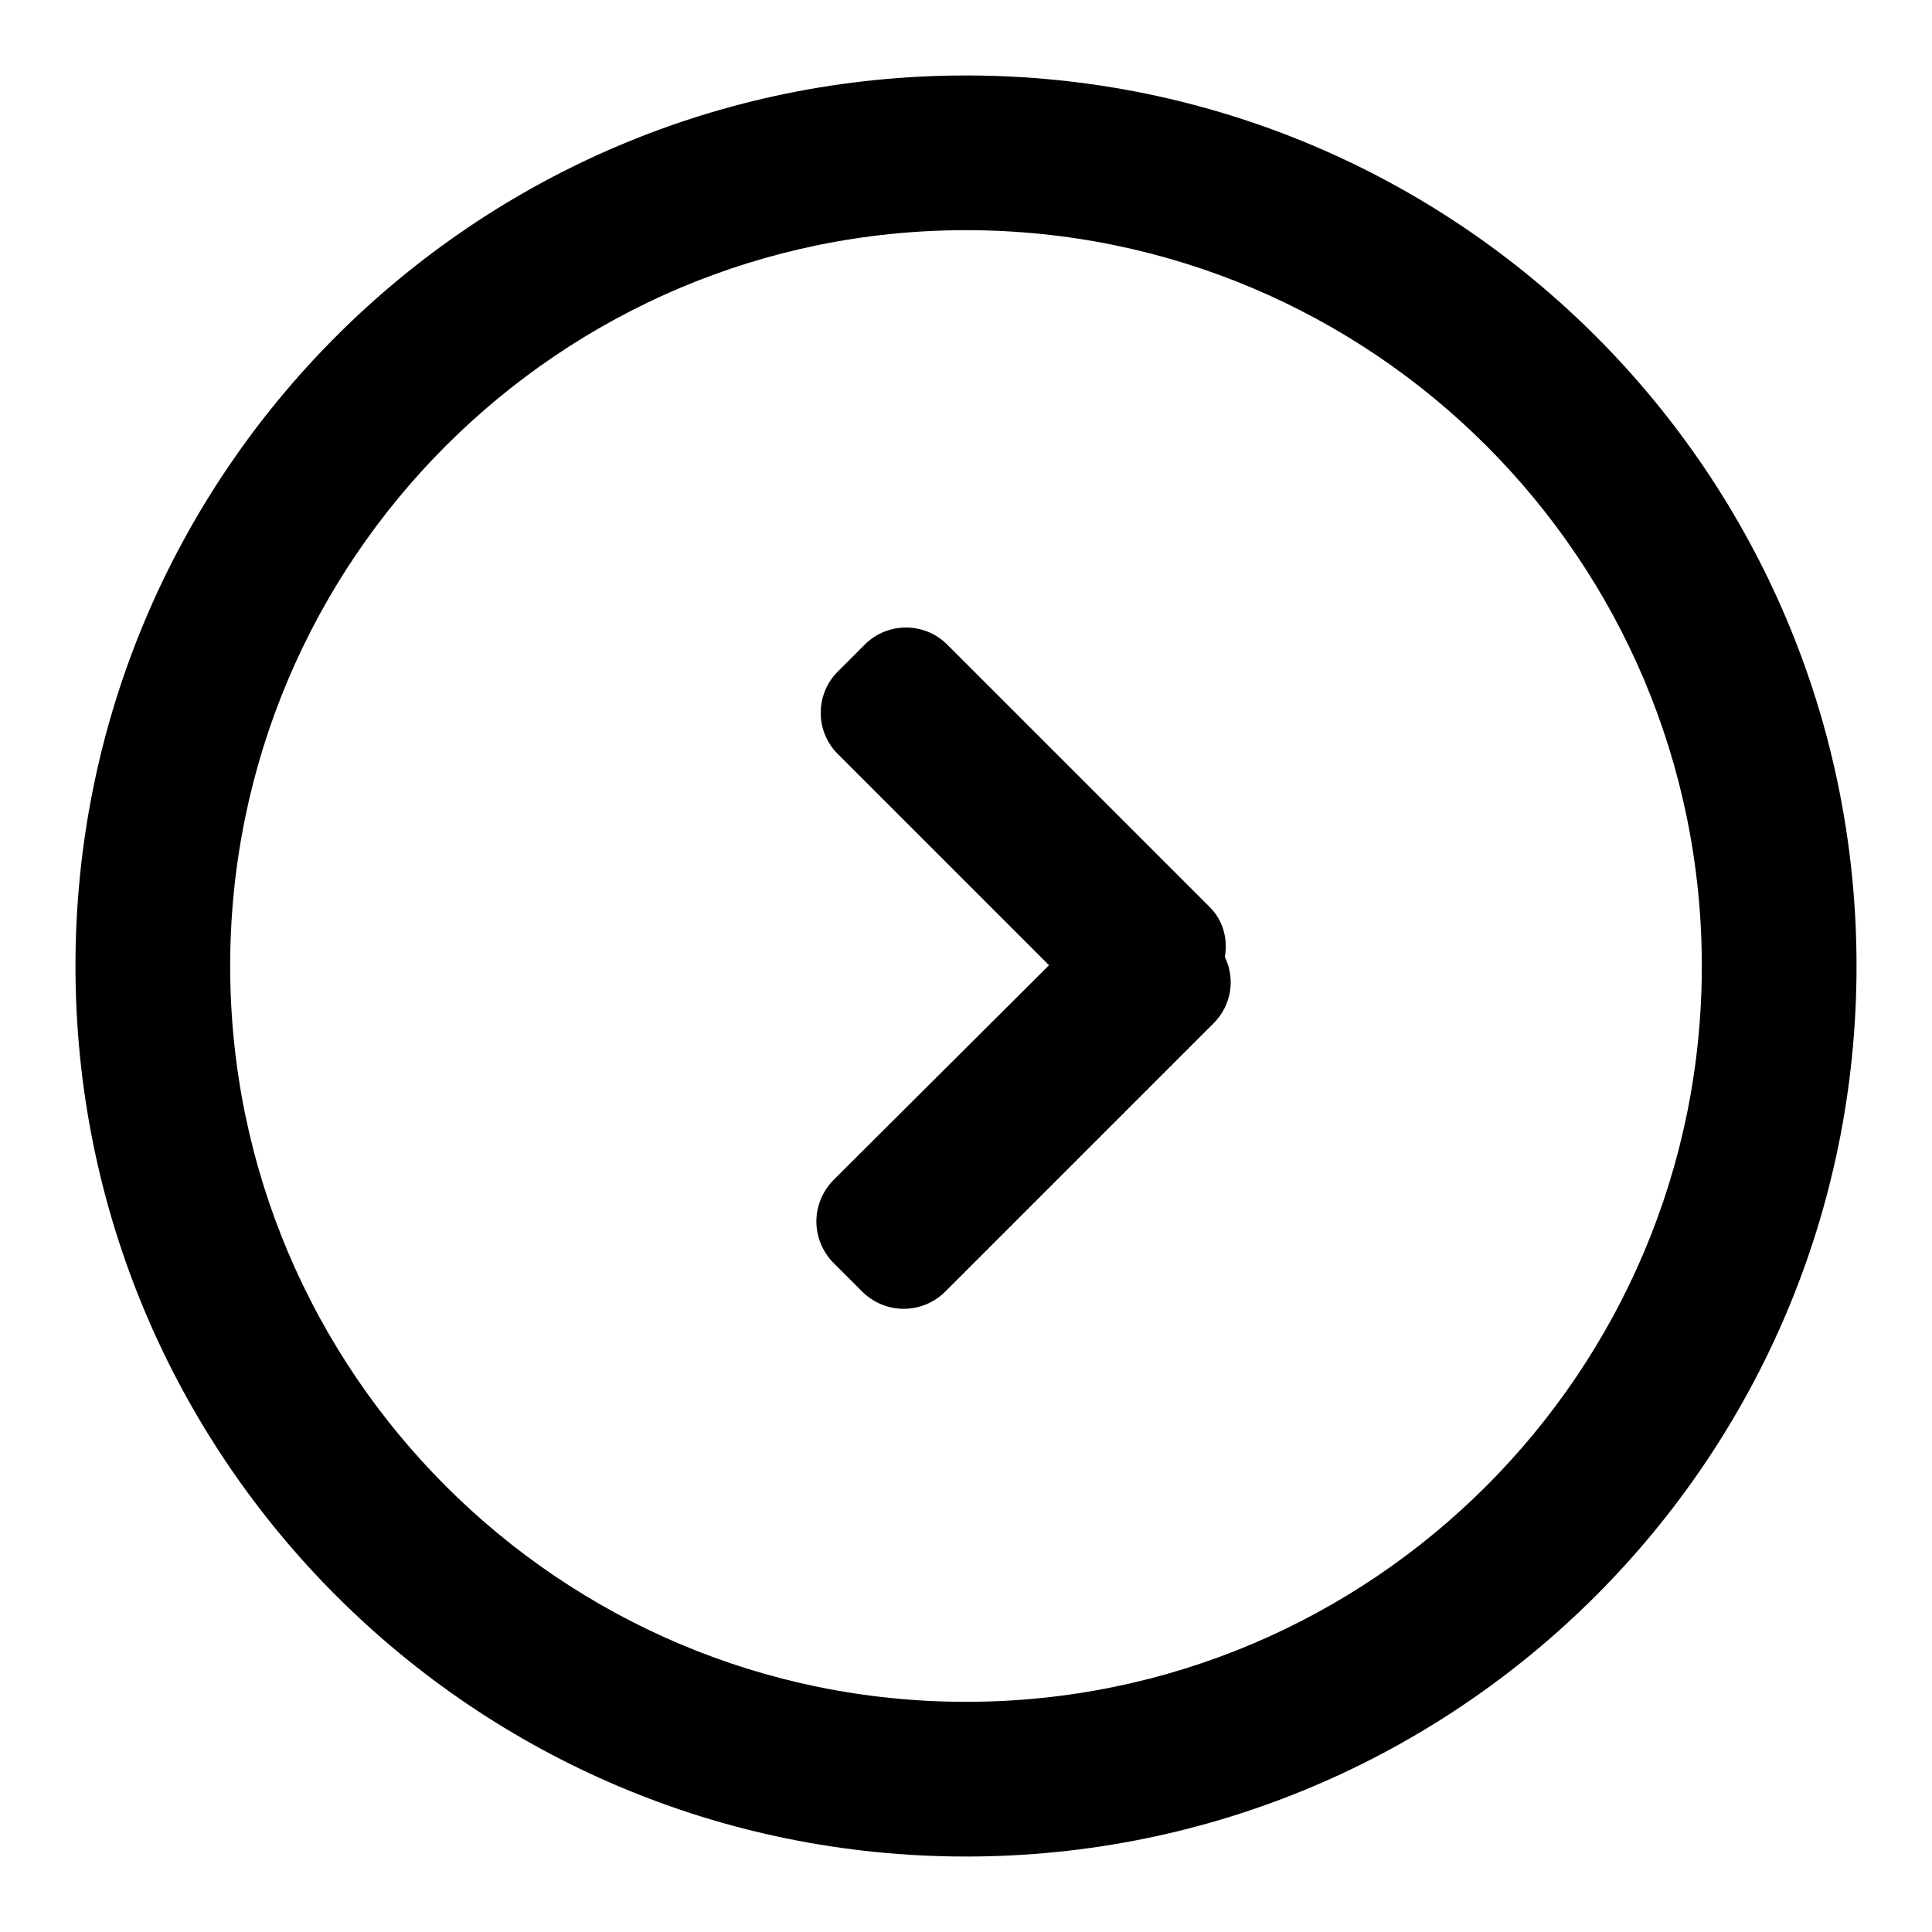
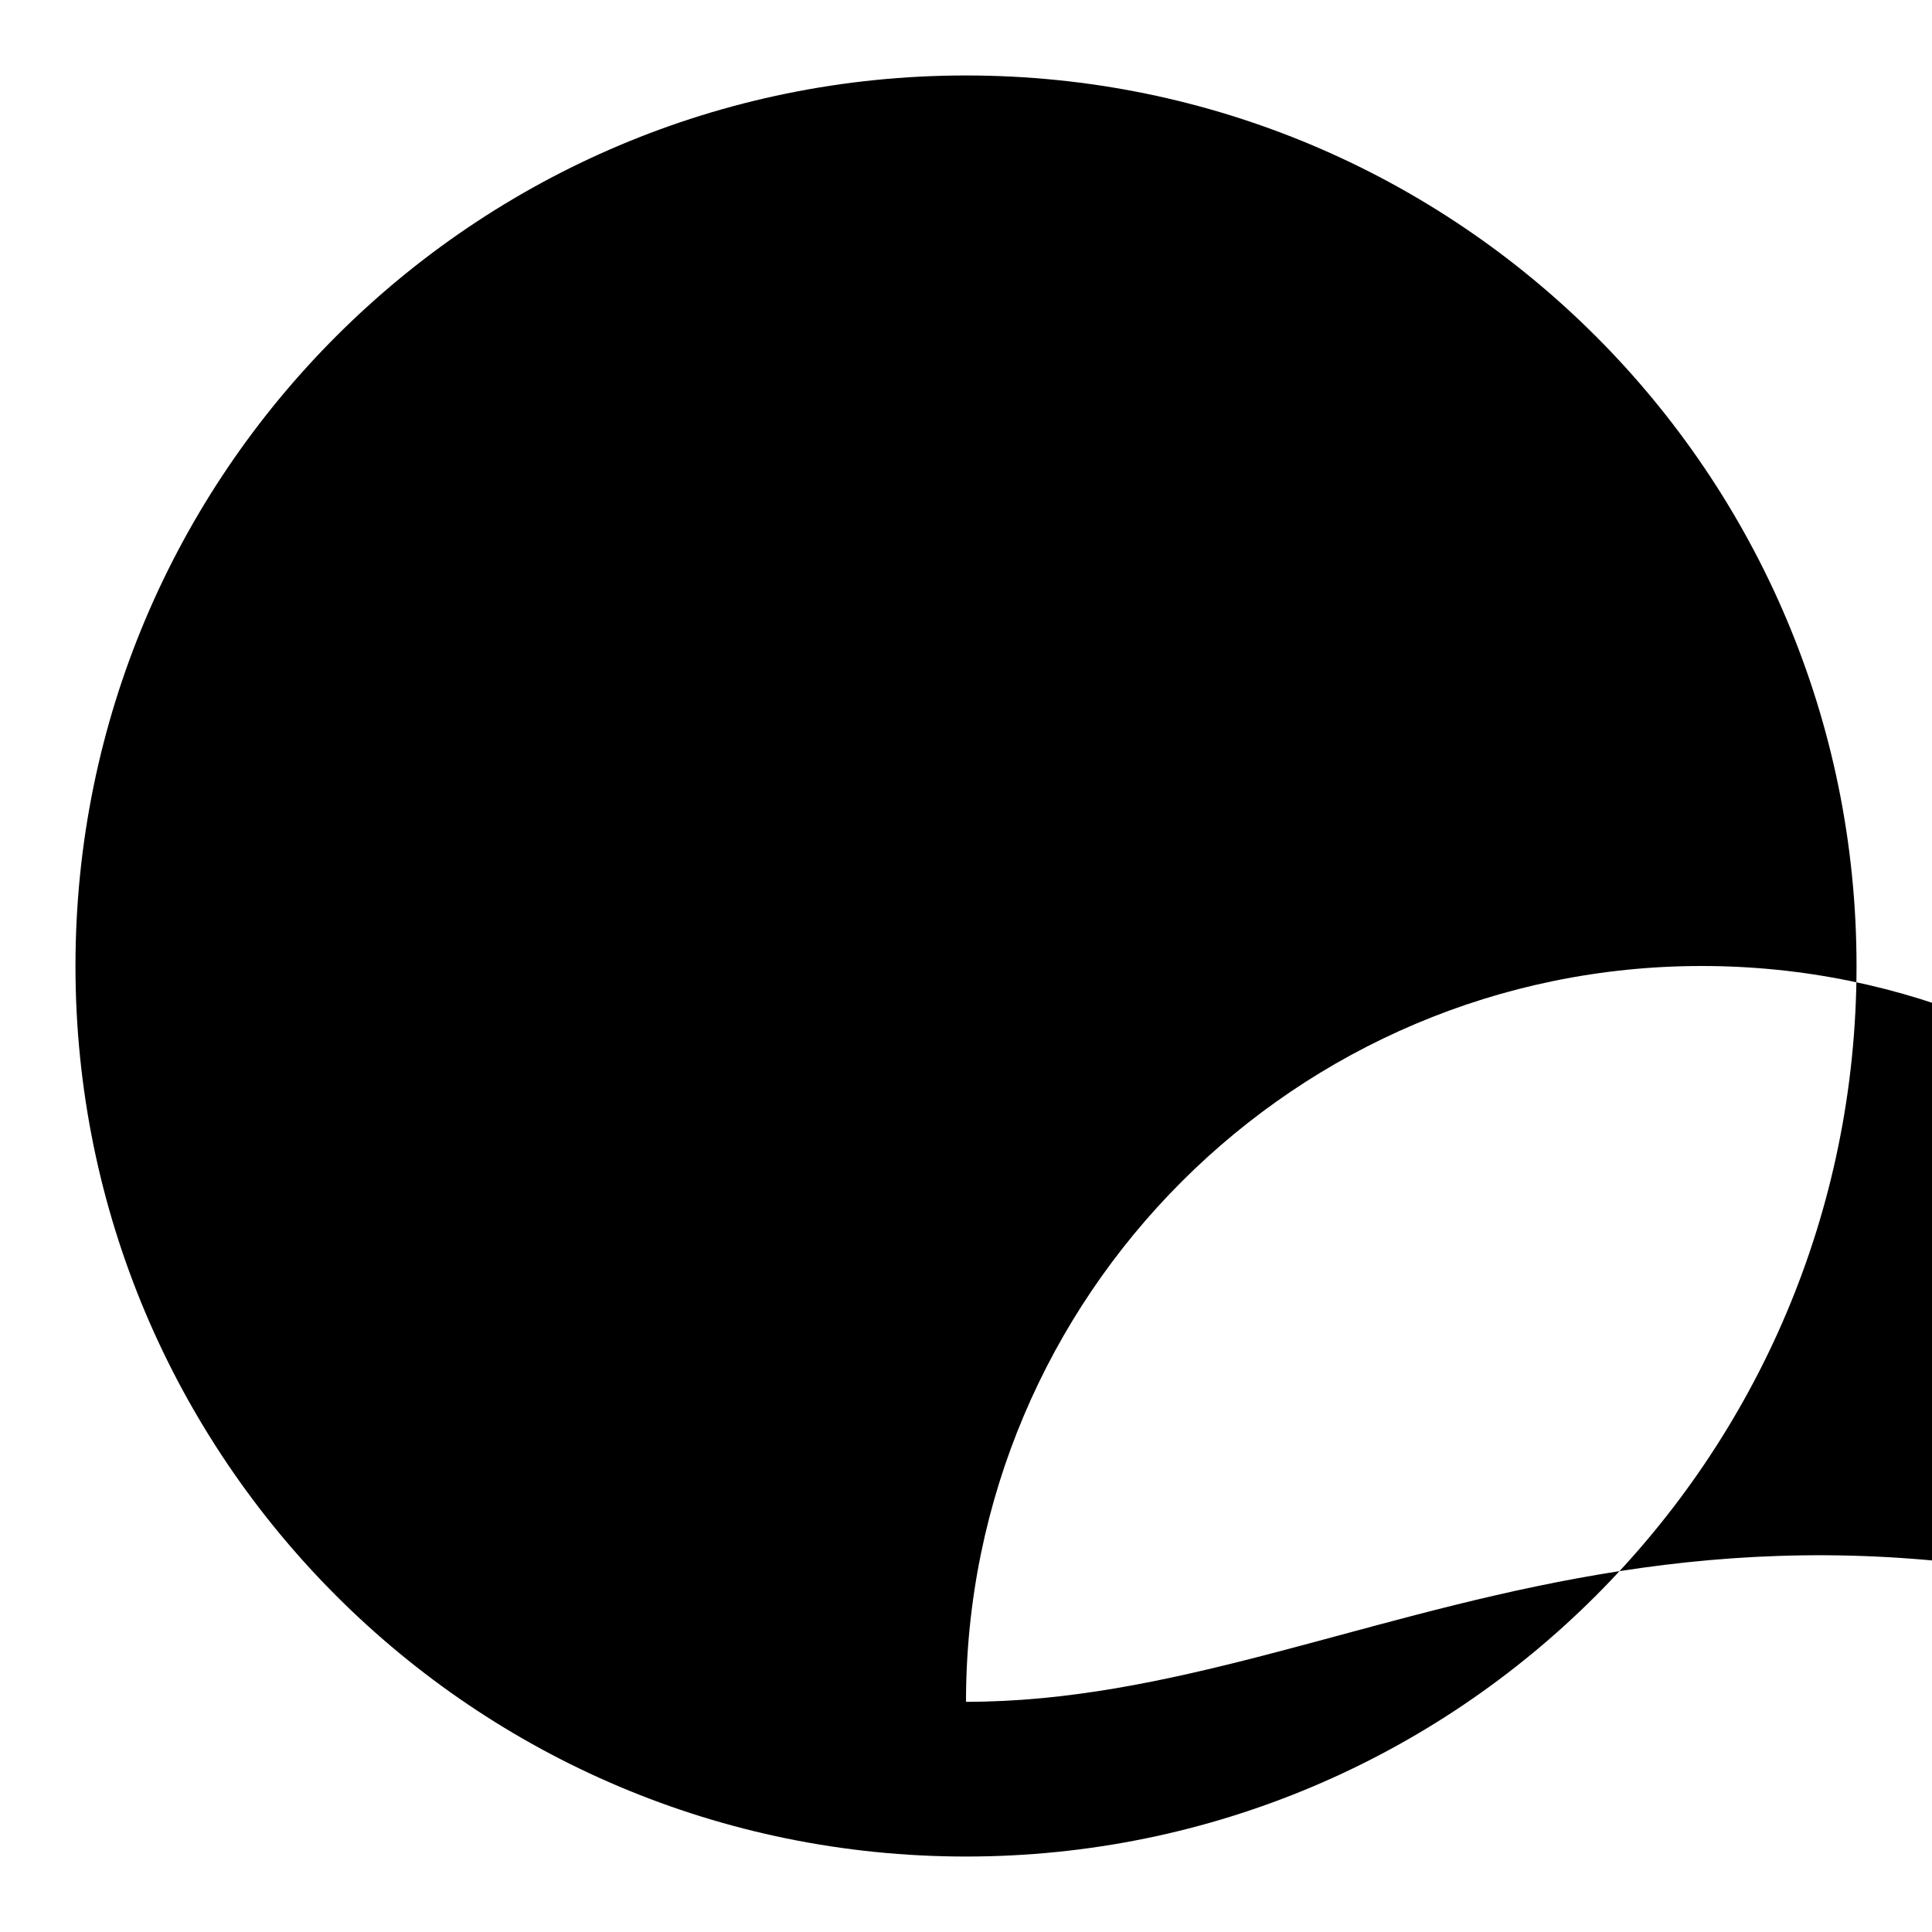
<svg xmlns="http://www.w3.org/2000/svg" version="1.1" x="0px" y="0px" viewBox="0 0 256 256" enable-background="new 0 0 256 256" xml:space="preserve">
  <g>
    <g>
      <g>
        <g id="Next">
          <g>
-             <path fill="#000000" d="M160.3,120.2l-34.8-34.8c-3-3-7.9-3-10.9,0L111,89c-3,3-3,7.9,0,10.9l28,28l-28.5,28.4c-3.1,3.1-3.1,8,0,11.1l3.7,3.7c3.1,3.1,8,3.1,11.1,0l35.5-35.5c2.4-2.4,2.9-5.9,1.5-8.8C162.7,124.4,162.1,122,160.3,120.2z M128,10C62.8,10,10,62.8,10,128c0,65.2,52.8,118,118,118c65.2,0,118-52.8,118-118C246,62.8,193.2,10,128,10z M128,225.5c-53.8,0-97.5-43.7-97.5-97.5c0-53.8,43.7-97.5,97.5-97.5s97.5,43.6,97.5,97.5C225.5,181.8,181.8,225.5,128,225.5z" />
+             <path fill="#000000" d="M160.3,120.2l-34.8-34.8c-3-3-7.9-3-10.9,0L111,89c-3,3-3,7.9,0,10.9l28,28l-28.5,28.4c-3.1,3.1-3.1,8,0,11.1l3.7,3.7c3.1,3.1,8,3.1,11.1,0l35.5-35.5c2.4-2.4,2.9-5.9,1.5-8.8C162.7,124.4,162.1,122,160.3,120.2z M128,10C62.8,10,10,62.8,10,128c0,65.2,52.8,118,118,118c65.2,0,118-52.8,118-118C246,62.8,193.2,10,128,10z M128,225.5c0-53.8,43.7-97.5,97.5-97.5s97.5,43.6,97.5,97.5C225.5,181.8,181.8,225.5,128,225.5z" />
          </g>
        </g>
      </g>
      <g />
      <g />
      <g />
      <g />
      <g />
      <g />
      <g />
      <g />
      <g />
      <g />
      <g />
      <g />
      <g />
      <g />
      <g />
    </g>
  </g>
</svg>